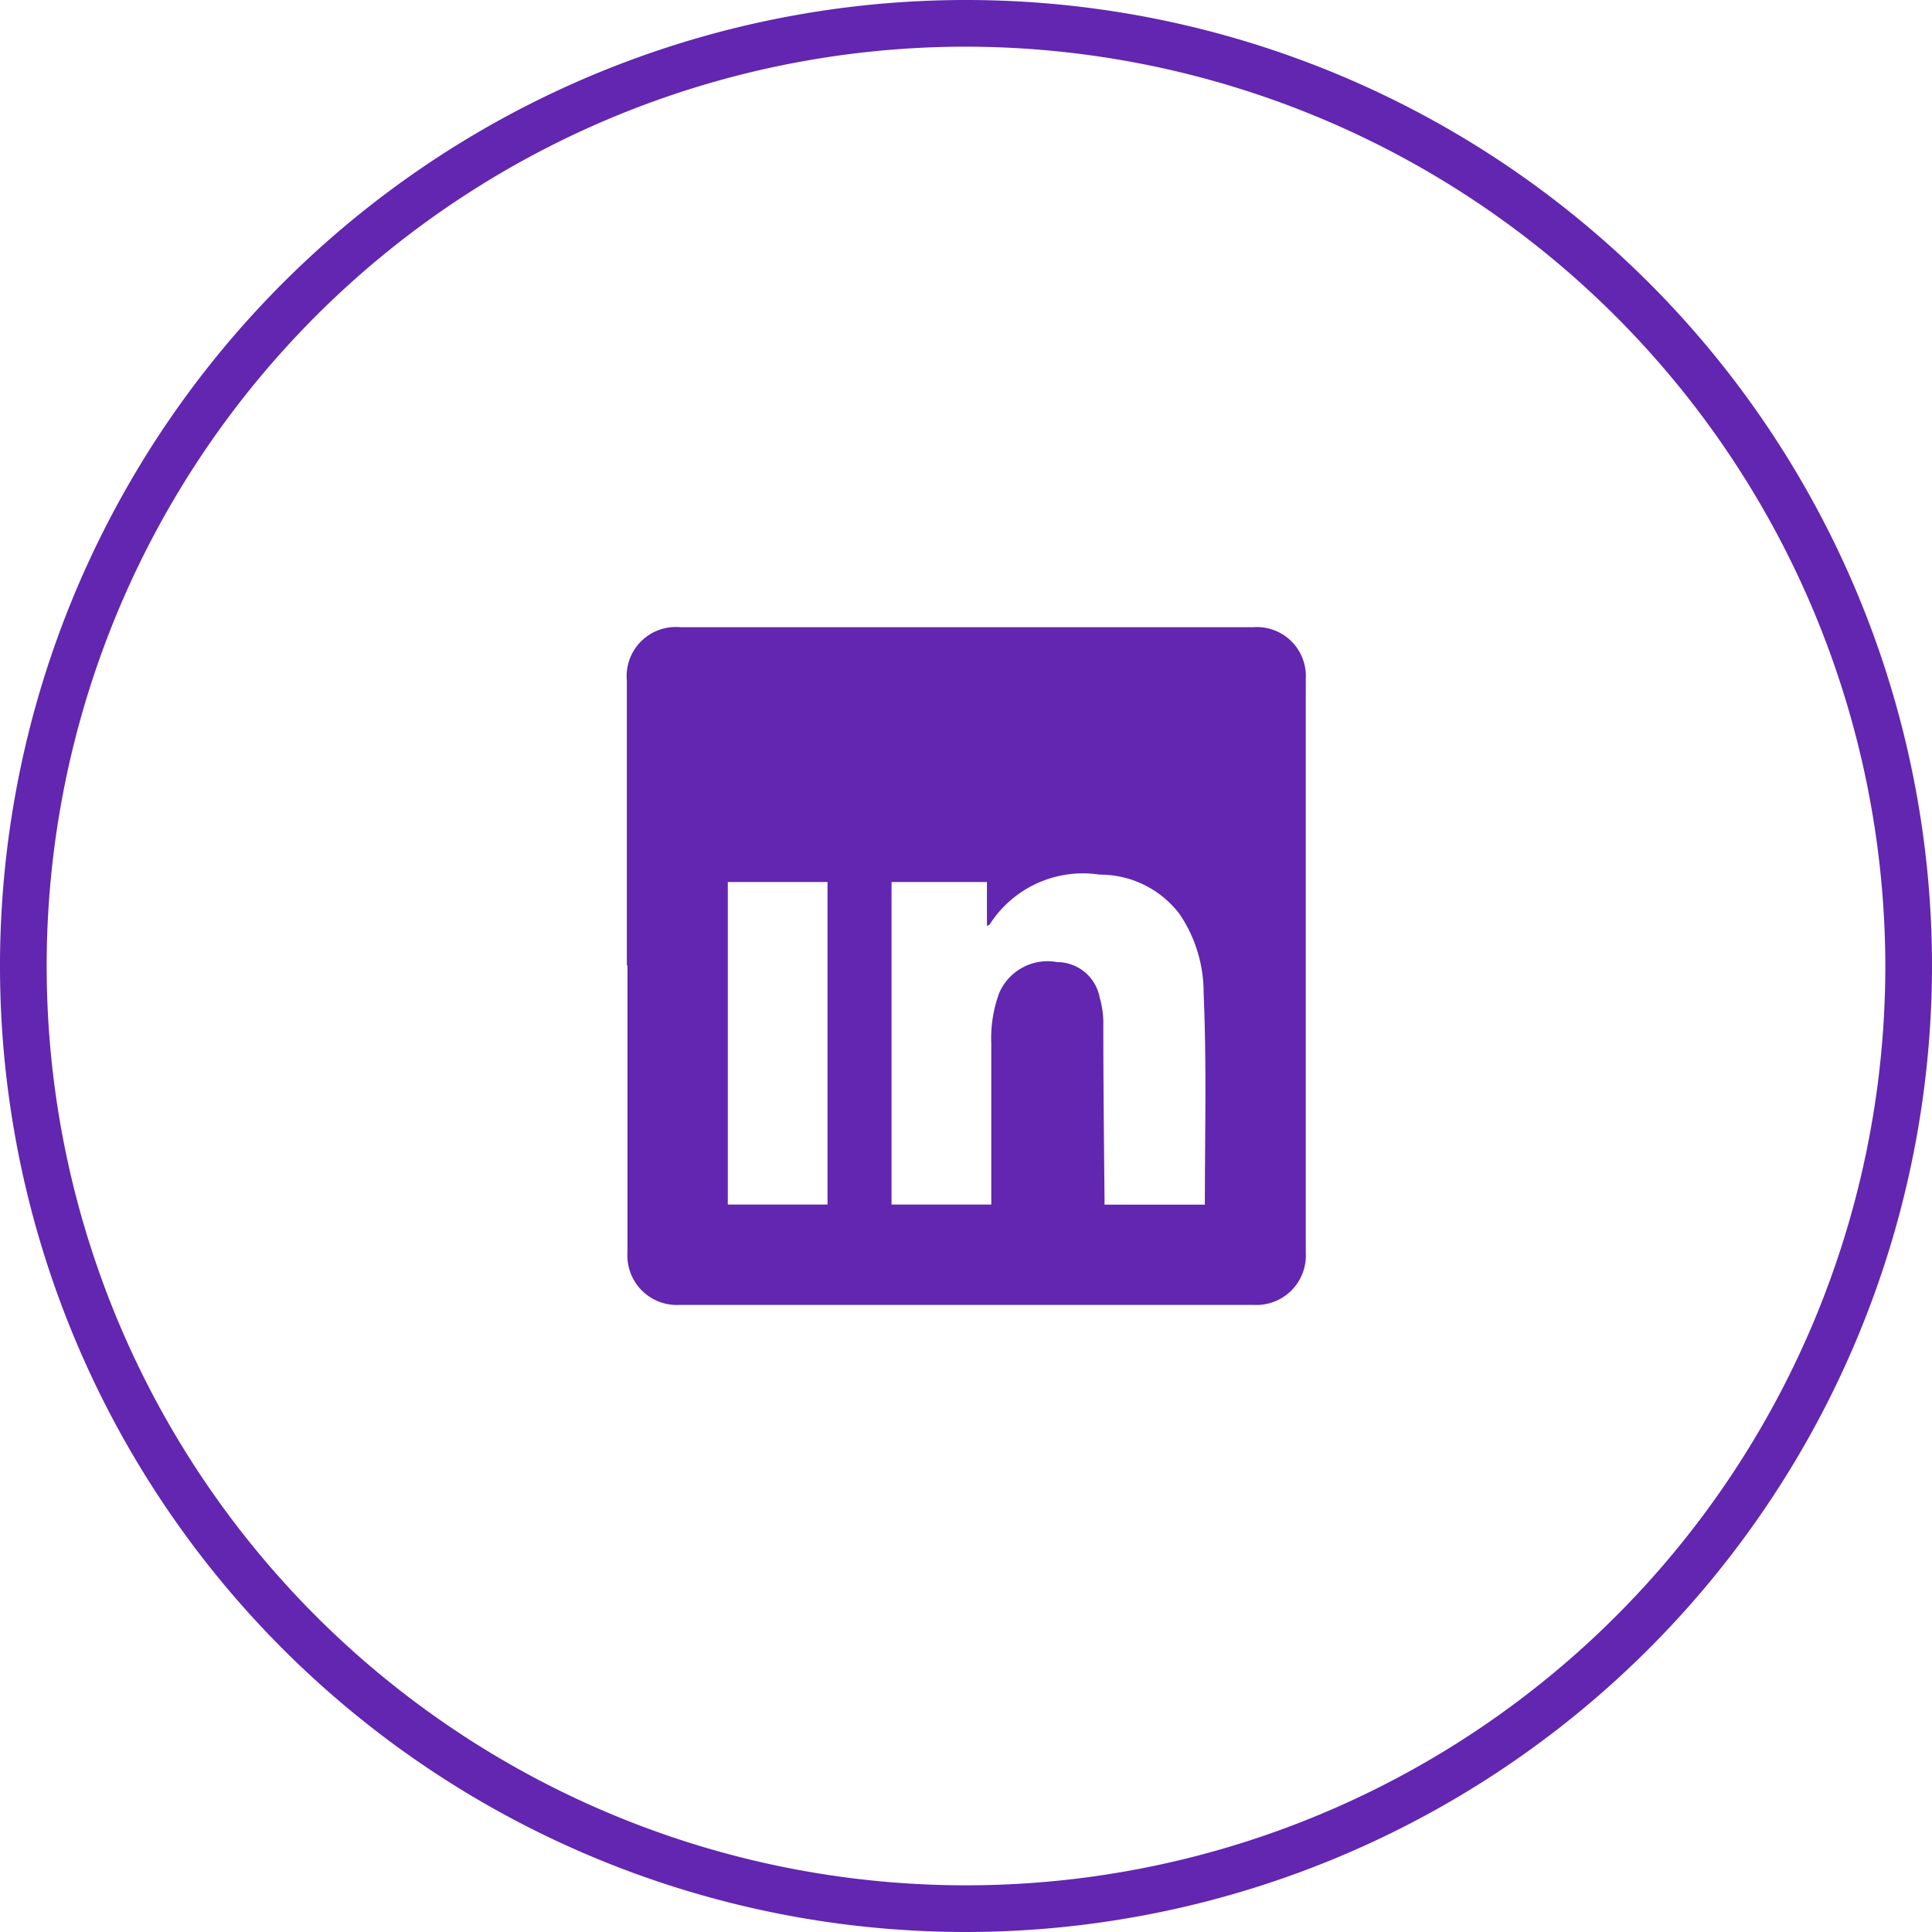
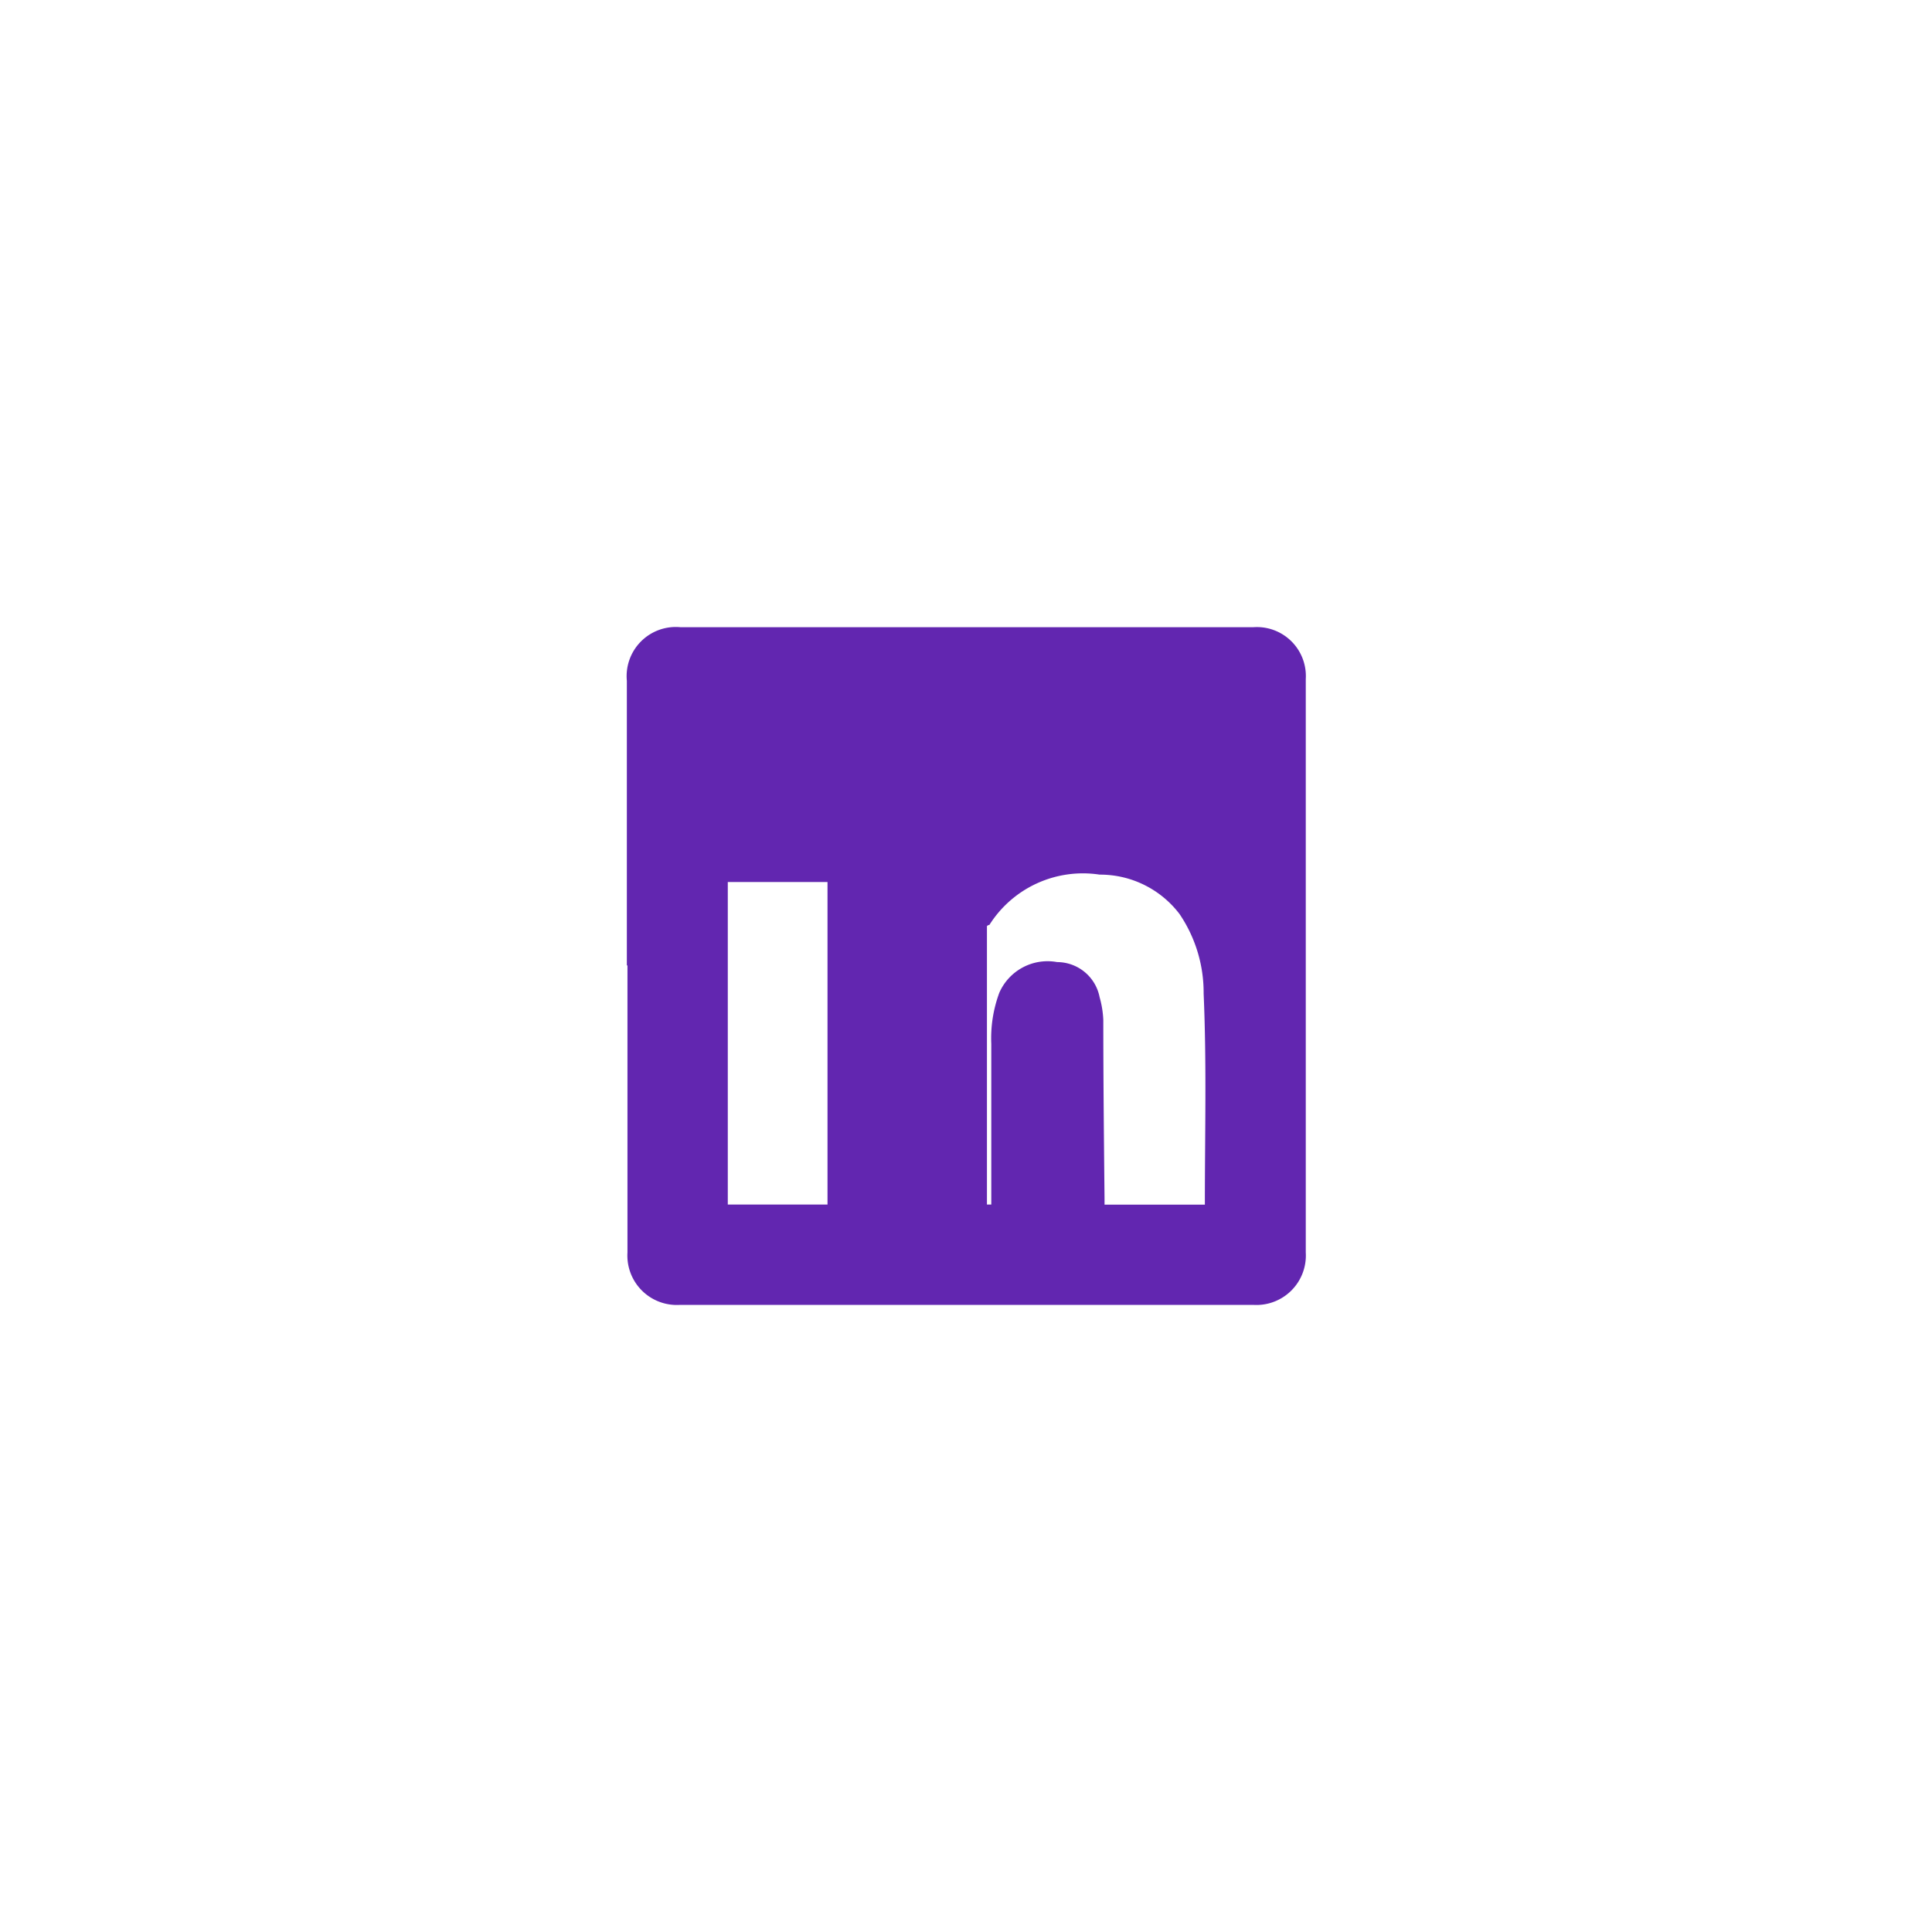
<svg xmlns="http://www.w3.org/2000/svg" width="44" height="44" viewBox="0 0 44 44">
  <g id="Group_10954" data-name="Group 10954" transform="translate(2972 9593)">
-     <path id="Path_8685" data-name="Path 8685" d="M22,44A22,22,0,1,1,44,21.993,22.02,22.02,0,0,1,22,44M22,1.063a20.937,20.937,0,1,0,20.937,20.93A20.965,20.965,0,0,0,22,1.063" transform="translate(-2972 -9593)" fill="#6226b0" />
-     <path id="Path_8686" data-name="Path 8686" d="M10.01,17.73V11.24a1.12,1.12,0,0,1,1.22-1.22H24.28A1.115,1.115,0,0,1,25.472,11.2V24.262a1.126,1.126,0,0,1-1.192,1.192H11.216a1.126,1.126,0,0,1-1.192-1.192V17.716Zm8.3,5.439V19.51a2.98,2.98,0,0,1,.182-1.163,1.2,1.2,0,0,1,1.318-.7.987.987,0,0,1,.967.8,2.225,2.225,0,0,1,.084.519c0,1.36.014,2.705.028,4.065v.14h2.285v-.028c0-1.6.042-3.182-.028-4.78a3.191,3.191,0,0,0-.547-1.808,2.271,2.271,0,0,0-1.822-.9A2.519,2.519,0,0,0,18.267,16.8a.087.087,0,0,0-.056.028V15.823H16.038v7.345ZM14.58,15.823H12.309v7.345H14.58Zm-2.453-2.341a1.325,1.325,0,1,1,.014,0Z" transform="translate(-2967.734 -9588.736)" fill="#6226b0" />
+     <path id="Path_8686" data-name="Path 8686" d="M10.01,17.73V11.24a1.12,1.12,0,0,1,1.22-1.22H24.28A1.115,1.115,0,0,1,25.472,11.2V24.262a1.126,1.126,0,0,1-1.192,1.192H11.216a1.126,1.126,0,0,1-1.192-1.192V17.716Zm8.3,5.439V19.51a2.98,2.98,0,0,1,.182-1.163,1.2,1.2,0,0,1,1.318-.7.987.987,0,0,1,.967.8,2.225,2.225,0,0,1,.084.519c0,1.36.014,2.705.028,4.065v.14h2.285v-.028c0-1.6.042-3.182-.028-4.78a3.191,3.191,0,0,0-.547-1.808,2.271,2.271,0,0,0-1.822-.9A2.519,2.519,0,0,0,18.267,16.8a.087.087,0,0,0-.056.028V15.823v7.345ZM14.58,15.823H12.309v7.345H14.58Zm-2.453-2.341a1.325,1.325,0,1,1,.014,0Z" transform="translate(-2967.734 -9588.736)" fill="#6226b0" />
  </g>
</svg>